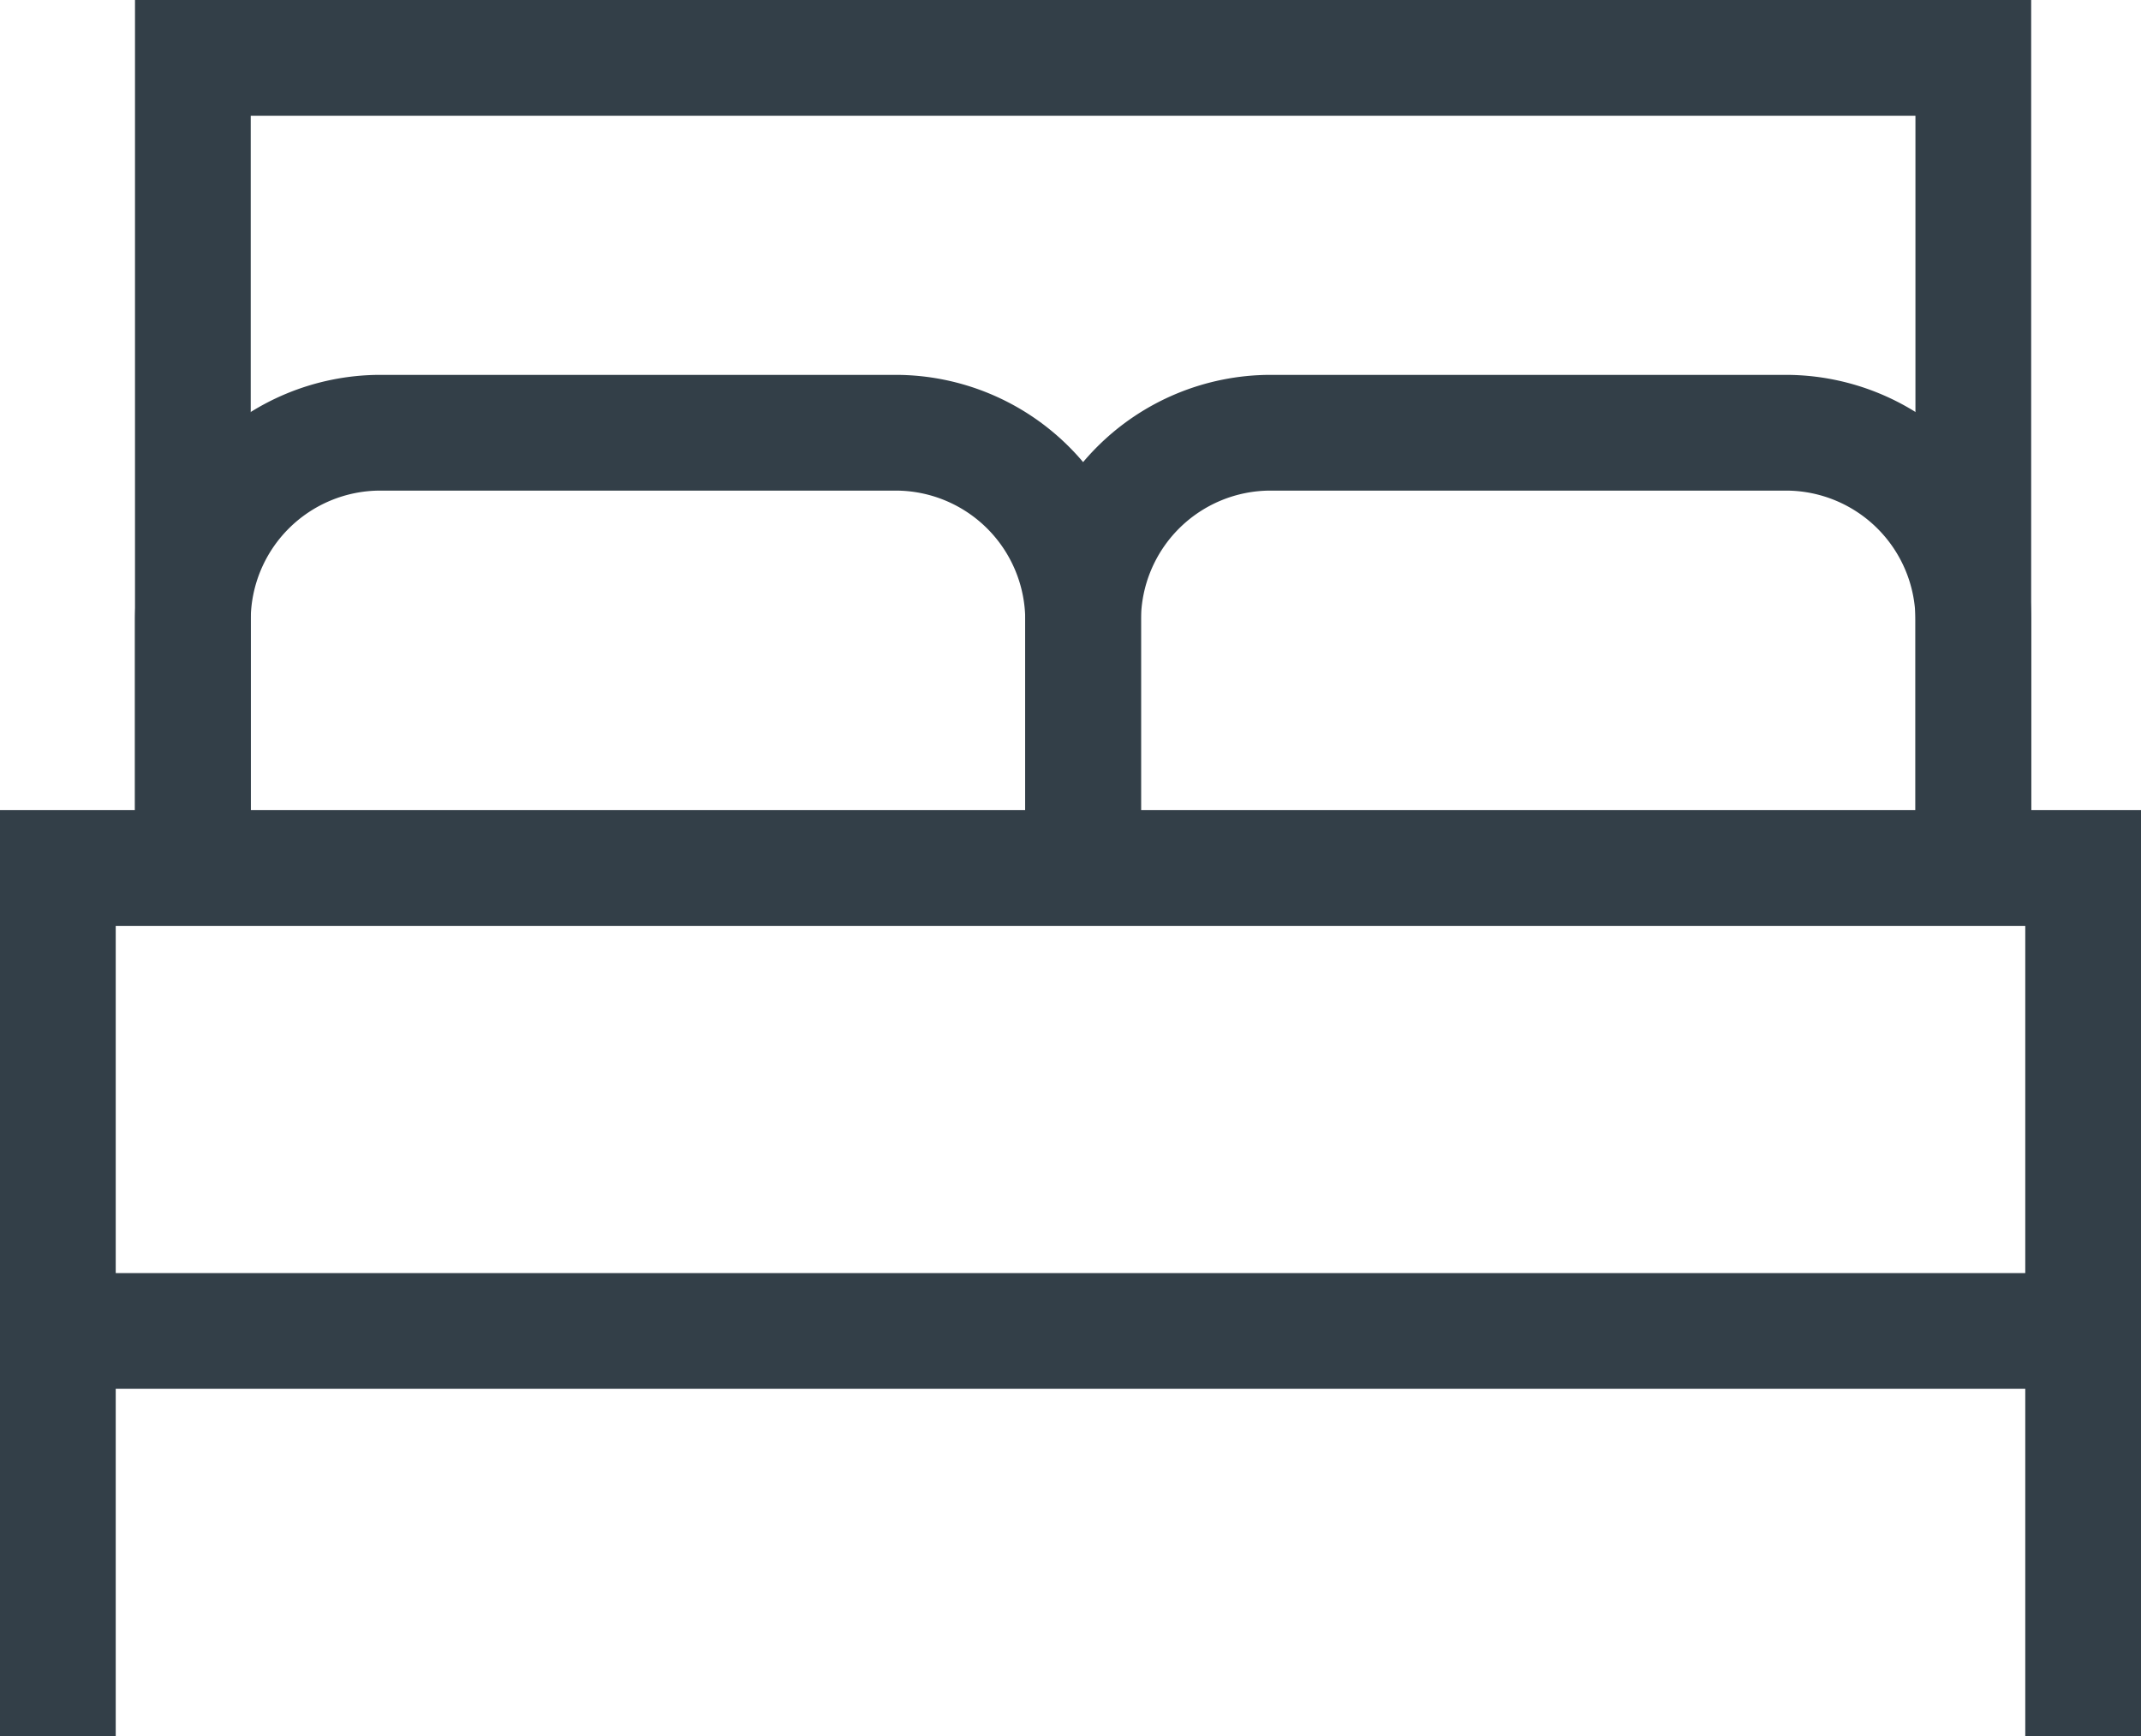
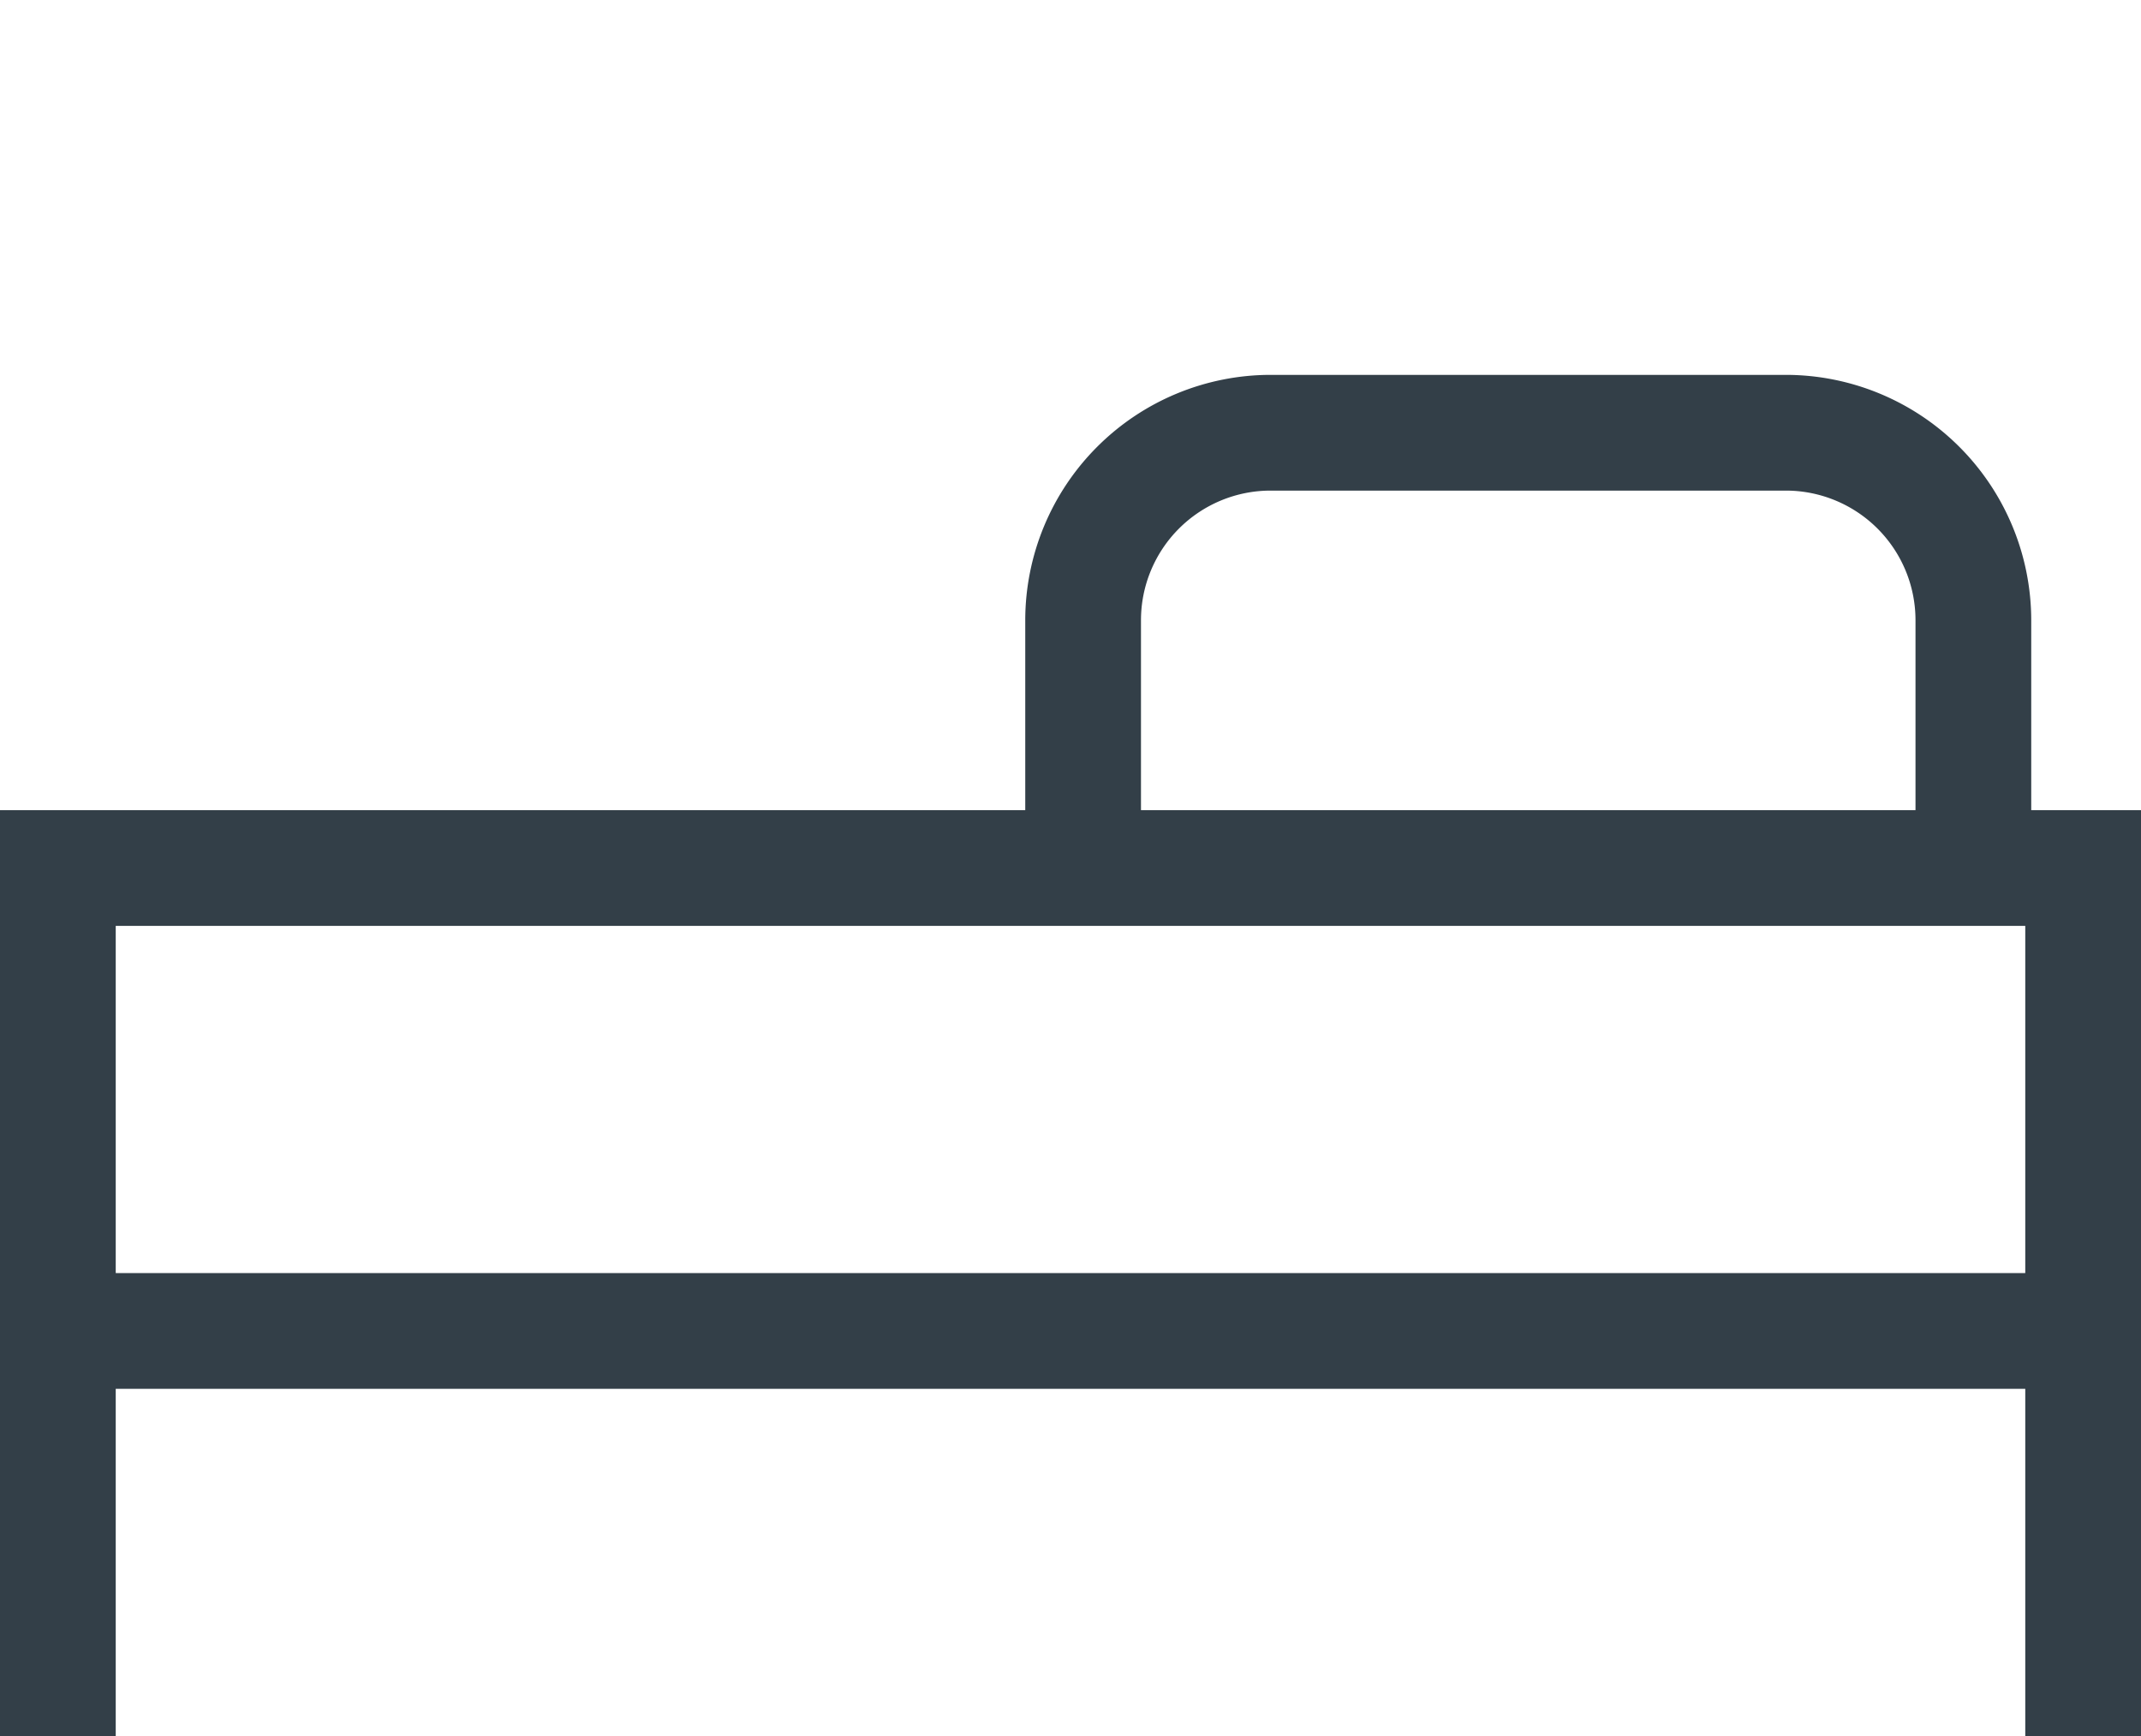
<svg xmlns="http://www.w3.org/2000/svg" width="37" height="30" viewBox="0 0 37 30">
  <g id="bed-23" transform="translate(-1.096 -6)">
    <path id="Line_9" data-name="Line 9" d="M1,7H-1V-1H1Z" transform="translate(2.096 29)" fill="#333f48" />
    <path id="Line_10" data-name="Line 10" d="M1,7H-1V-1H1Z" transform="translate(37.096 29)" fill="#333f48" />
-     <path id="Path_2319" data-name="Path 2319" d="M36.769,21.765h-2V8H6V21.765H4V6H36.769Z" transform="translate(-0.571 0)" fill="#333f48" />
-     <path id="Path_2320" data-name="Path 2320" d="M21.385,23.288h-2V18.239A2.241,2.241,0,0,0,17.146,16H8.239A2.241,2.241,0,0,0,6,18.239v5.049H4V18.239A4.244,4.244,0,0,1,8.239,14h8.907a4.244,4.244,0,0,1,4.239,4.239Z" transform="translate(-0.571 -1.522)" fill="#333f48" />
    <path id="Path_2321" data-name="Path 2321" d="M40.385,23.288h-2V18.239A2.241,2.241,0,0,0,36.146,16H27.239A2.241,2.241,0,0,0,25,18.239v5.049H23V18.239A4.244,4.244,0,0,1,27.239,14h8.907a4.244,4.244,0,0,1,4.239,4.239Z" transform="translate(-4.186 -1.522)" fill="#333f48" />
    <path id="Rectangle_215" data-name="Rectangle 215" d="M-1-1H36V9H-1ZM34,1H1V7H34Z" transform="translate(2.096 21)" fill="#333f48" />
  </g>
</svg>